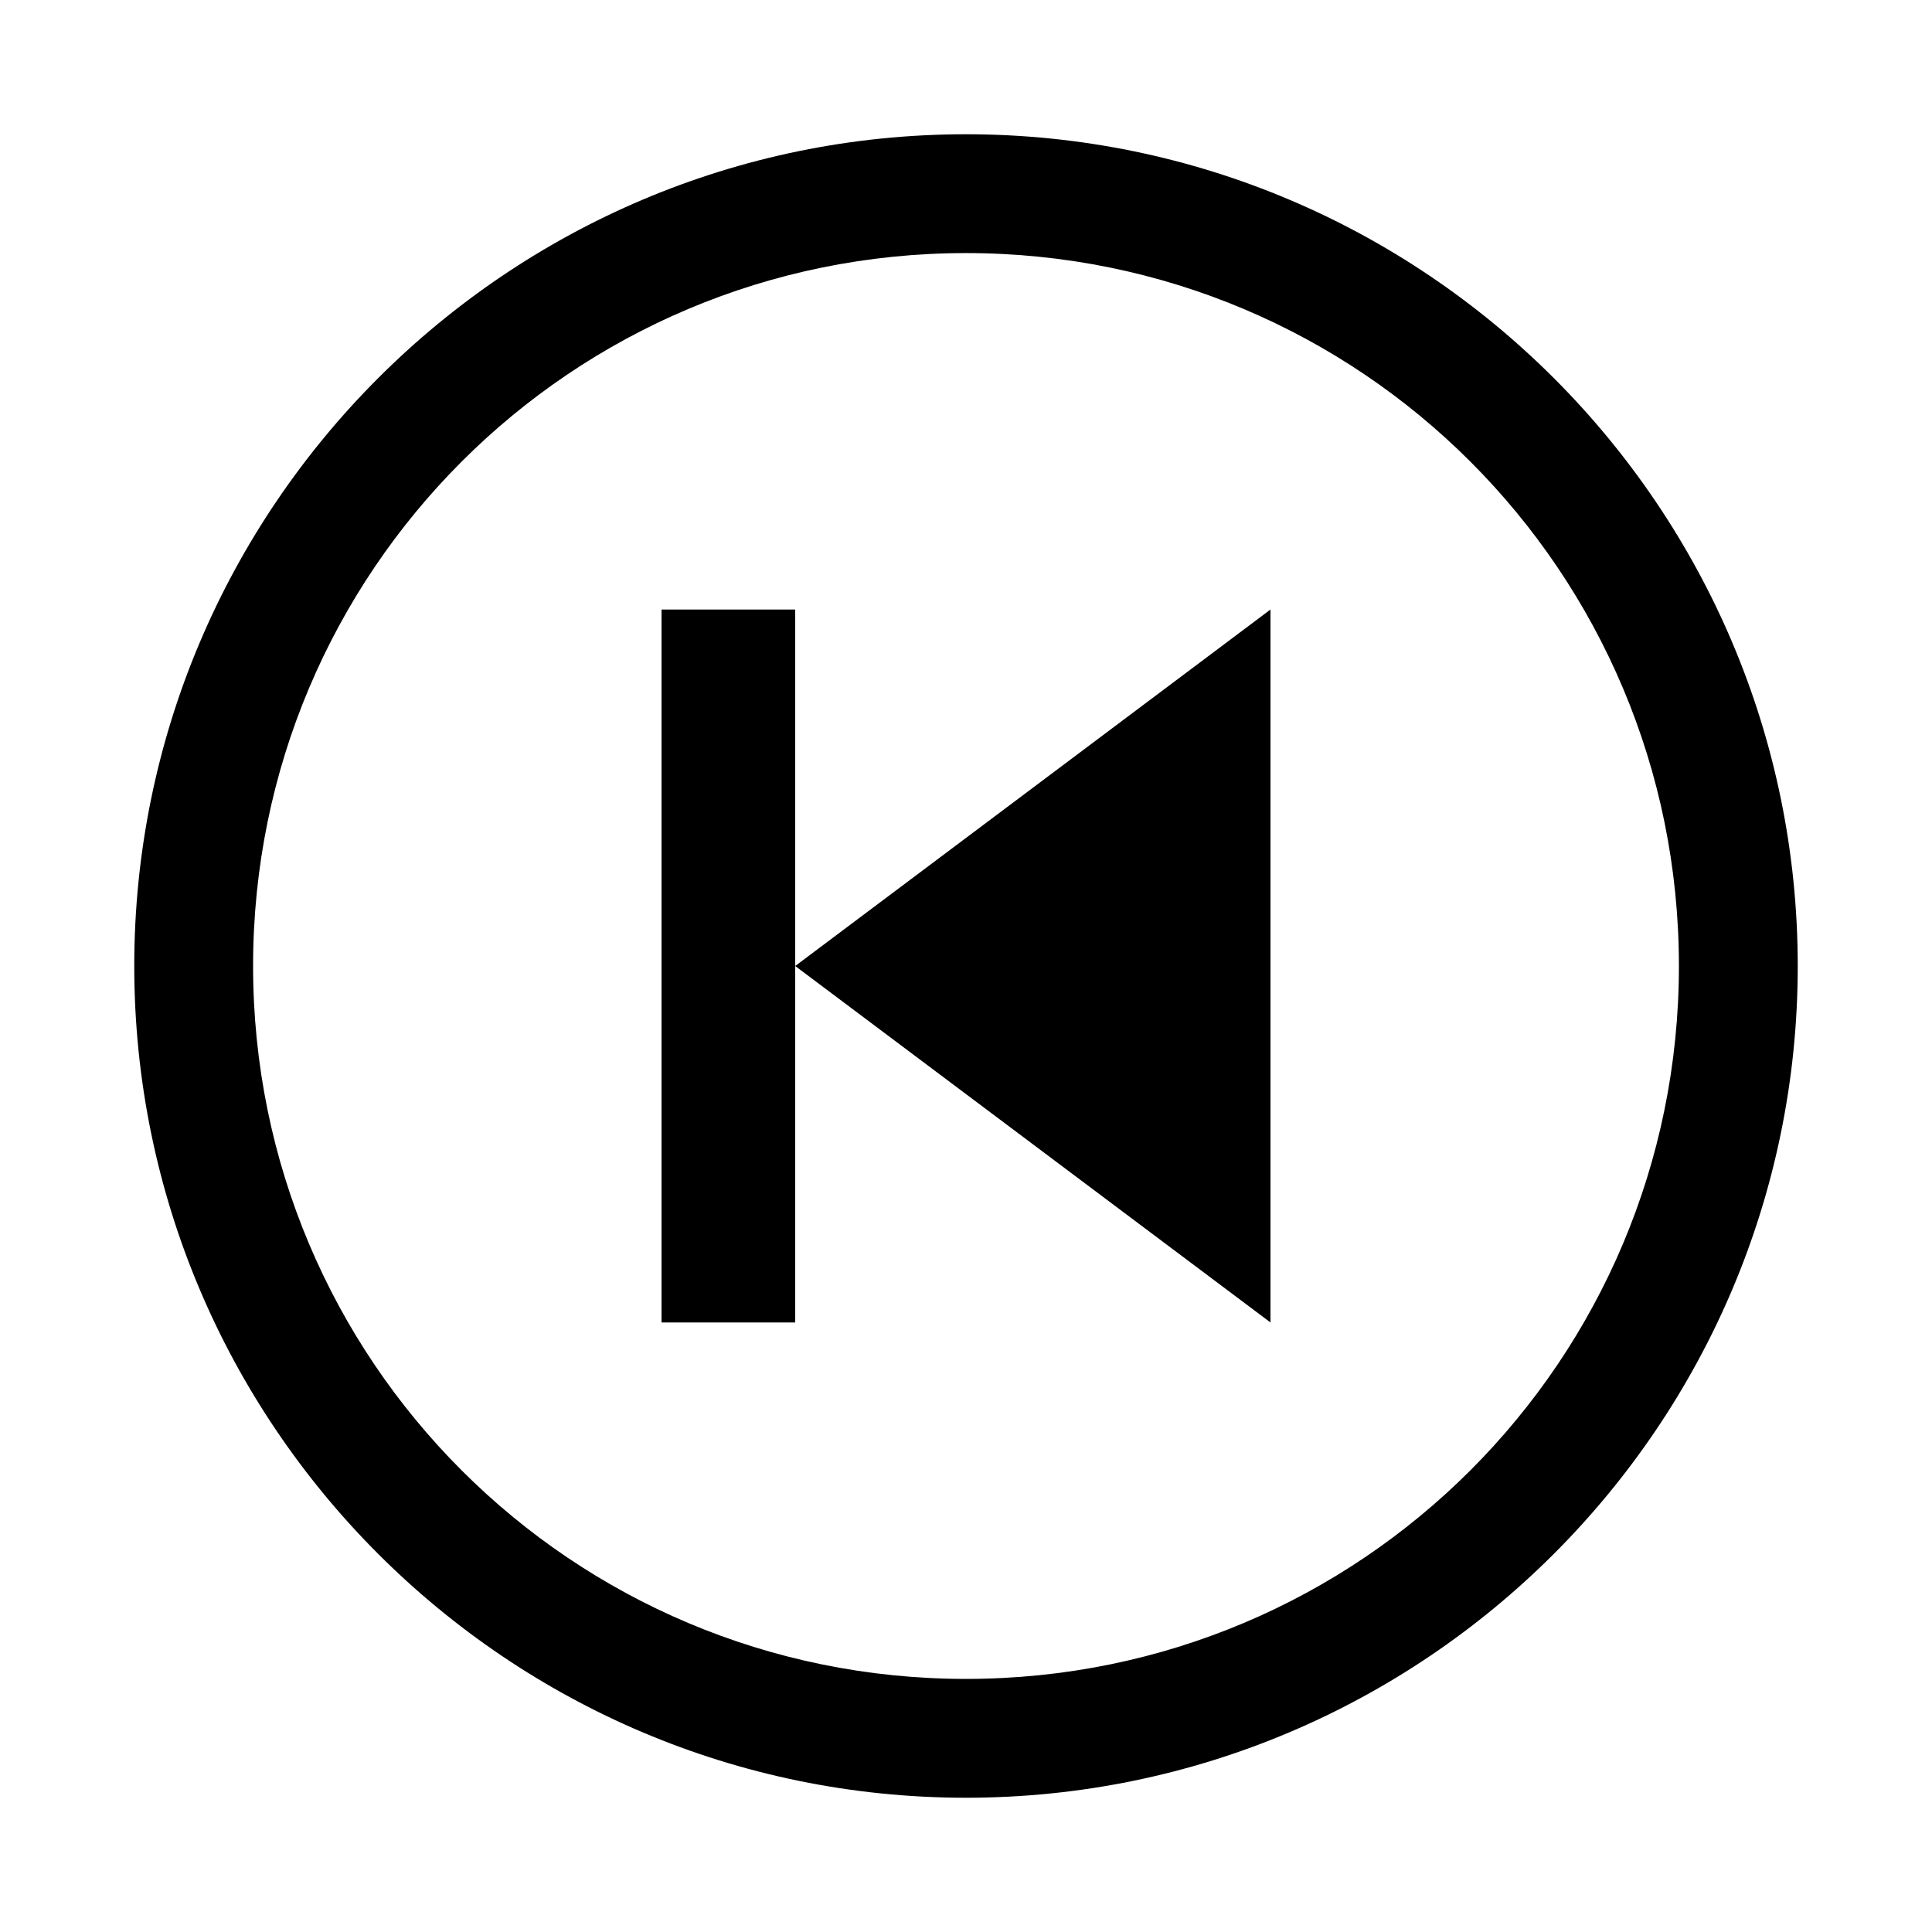
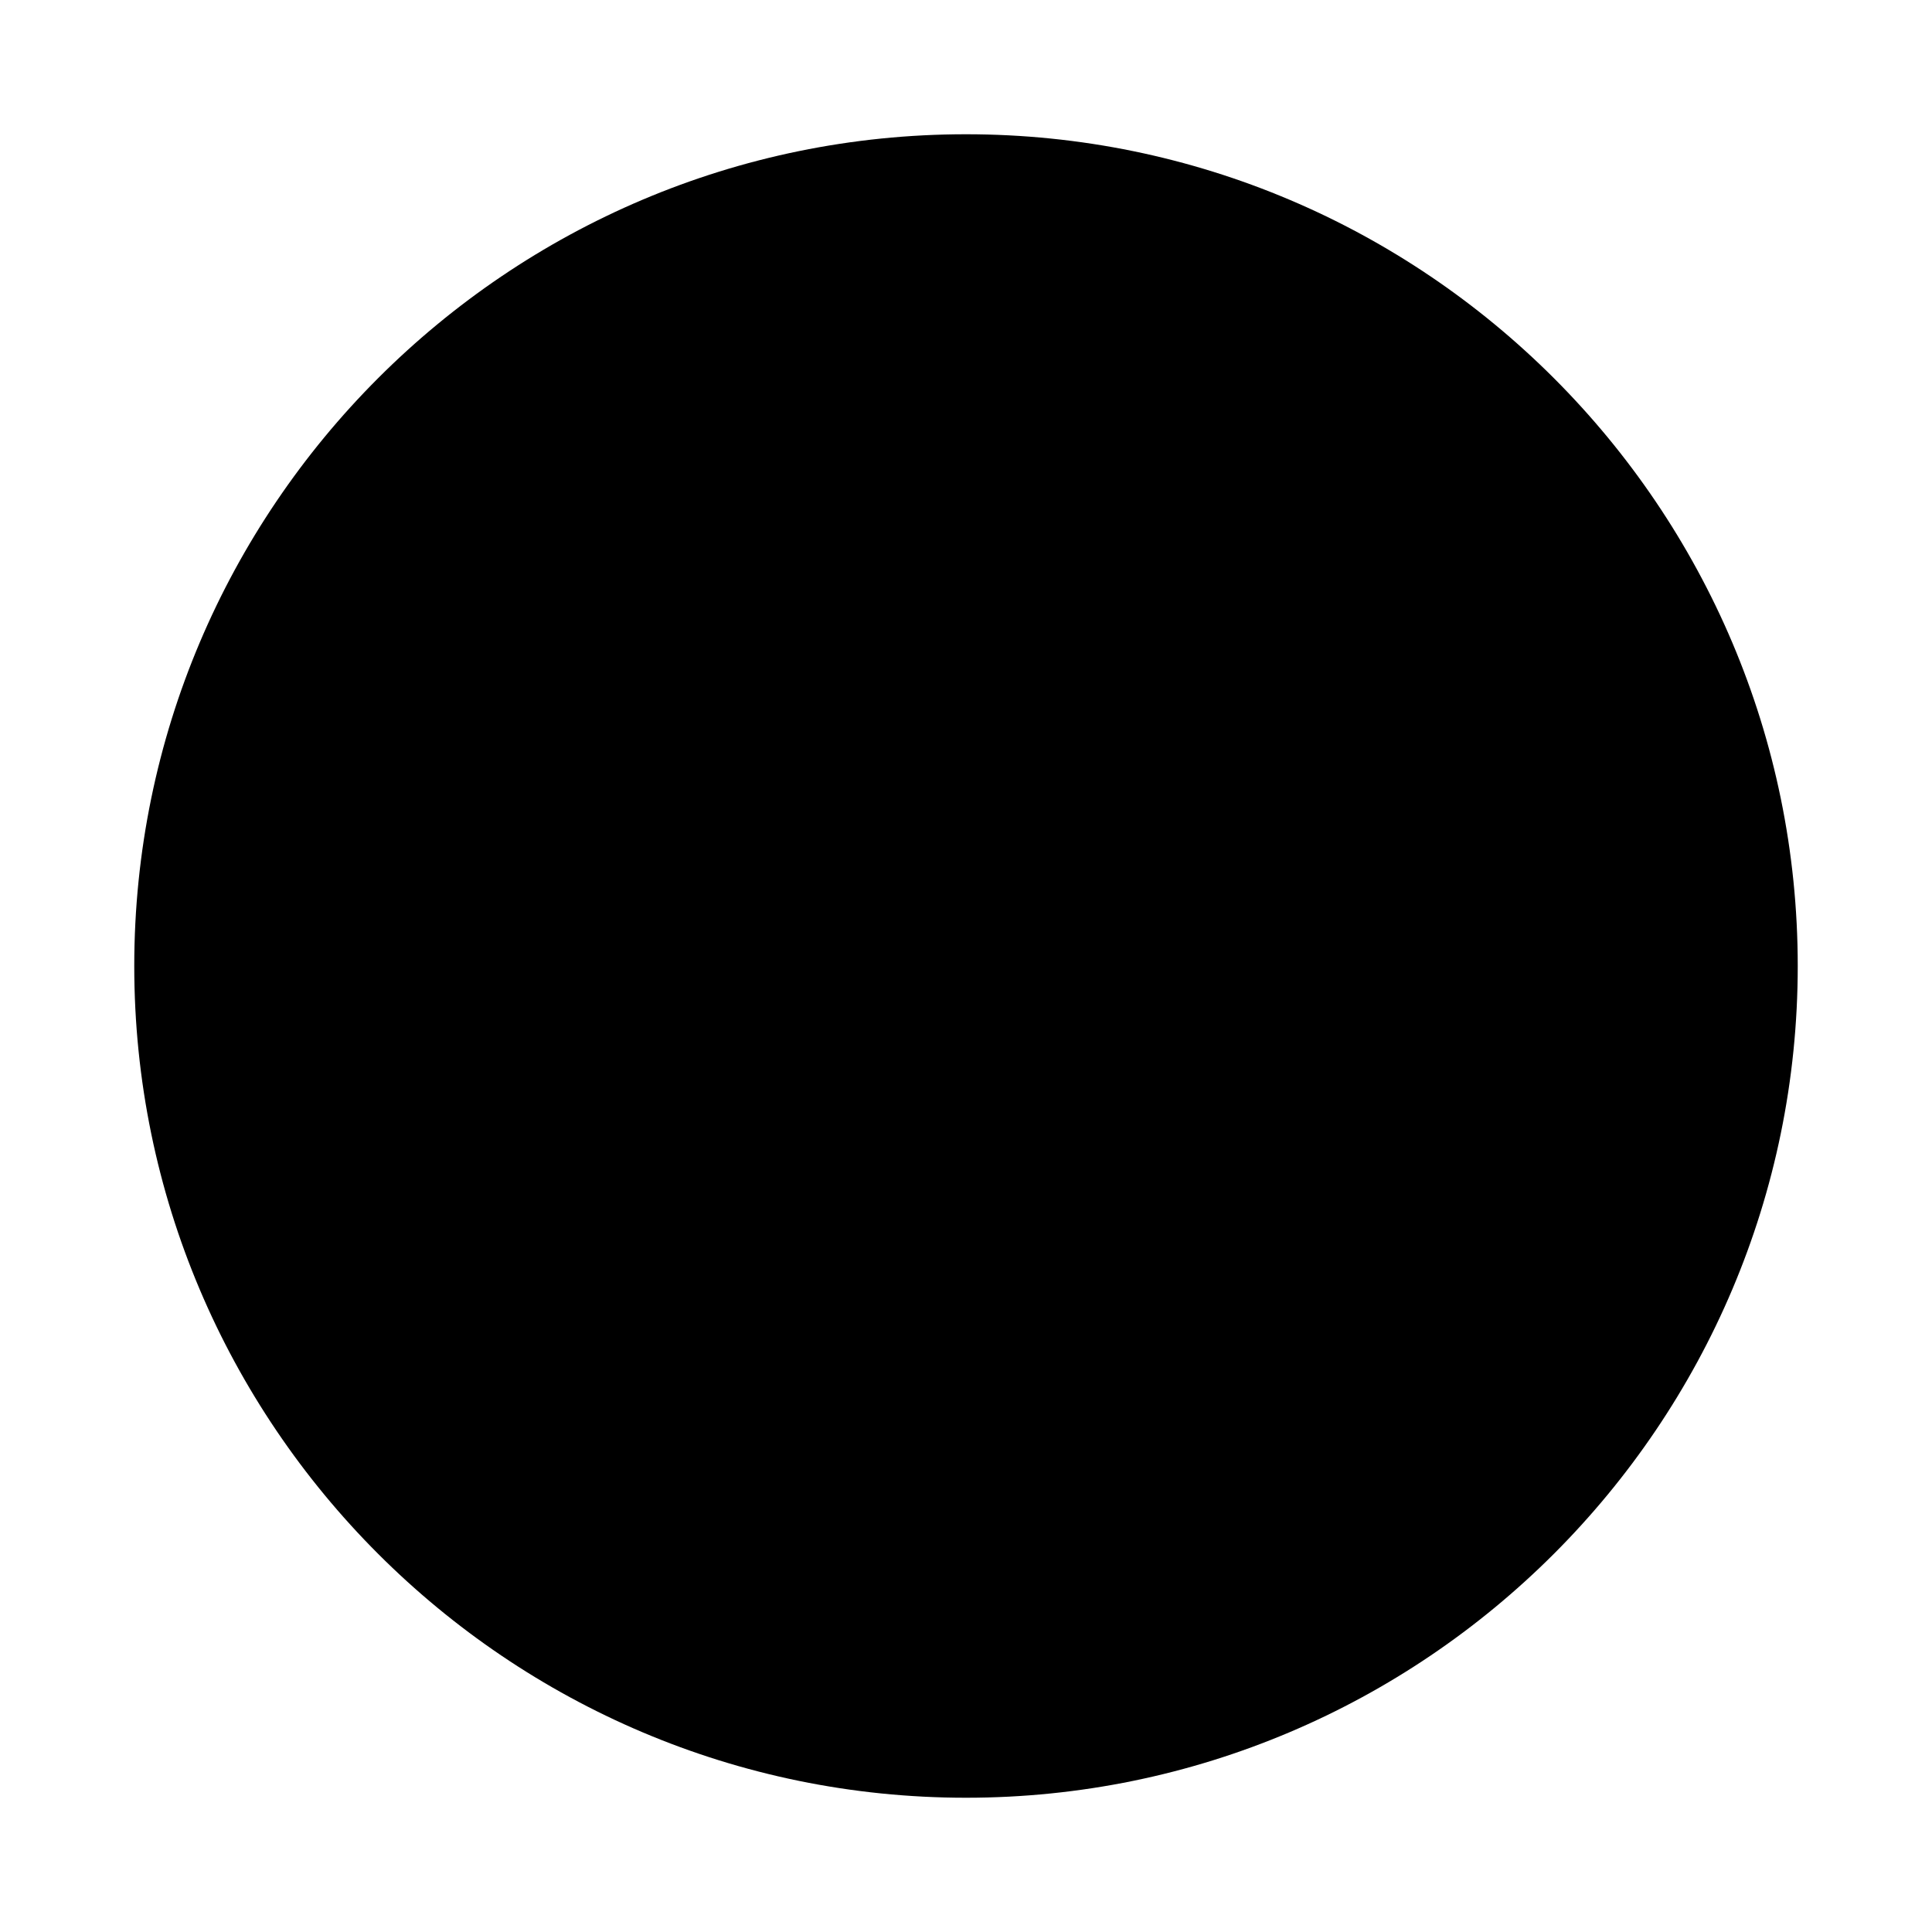
<svg xmlns="http://www.w3.org/2000/svg" fill="#000000" width="800px" height="800px" version="1.1" viewBox="144 144 512 512">
-   <path d="m400 179.58c121.55 0 220.42 98.871 220.42 220.42s-98.871 220.42-220.42 220.42-220.42-98.871-220.42-220.42c0-121.54 98.871-220.42 220.42-220.42zm0 31.488c-104.53 0-188.93 84.402-188.93 188.93 0 104.53 84.398 188.93 188.93 188.93 104.53 0 188.93-84.398 188.93-188.93 0-104.53-84.398-188.93-188.93-188.93zm80.688 94.465v188.93l-125.95-94.461 62.977-47.23zm-125.95 94.465v94.465h-35.426v-188.93h35.426z" />
+   <path d="m400 179.58c121.55 0 220.42 98.871 220.42 220.42s-98.871 220.42-220.42 220.42-220.42-98.871-220.42-220.42c0-121.54 98.871-220.42 220.42-220.42zm0 31.488zm80.688 94.465v188.93l-125.95-94.461 62.977-47.23zm-125.95 94.465v94.465h-35.426v-188.93h35.426z" />
</svg>